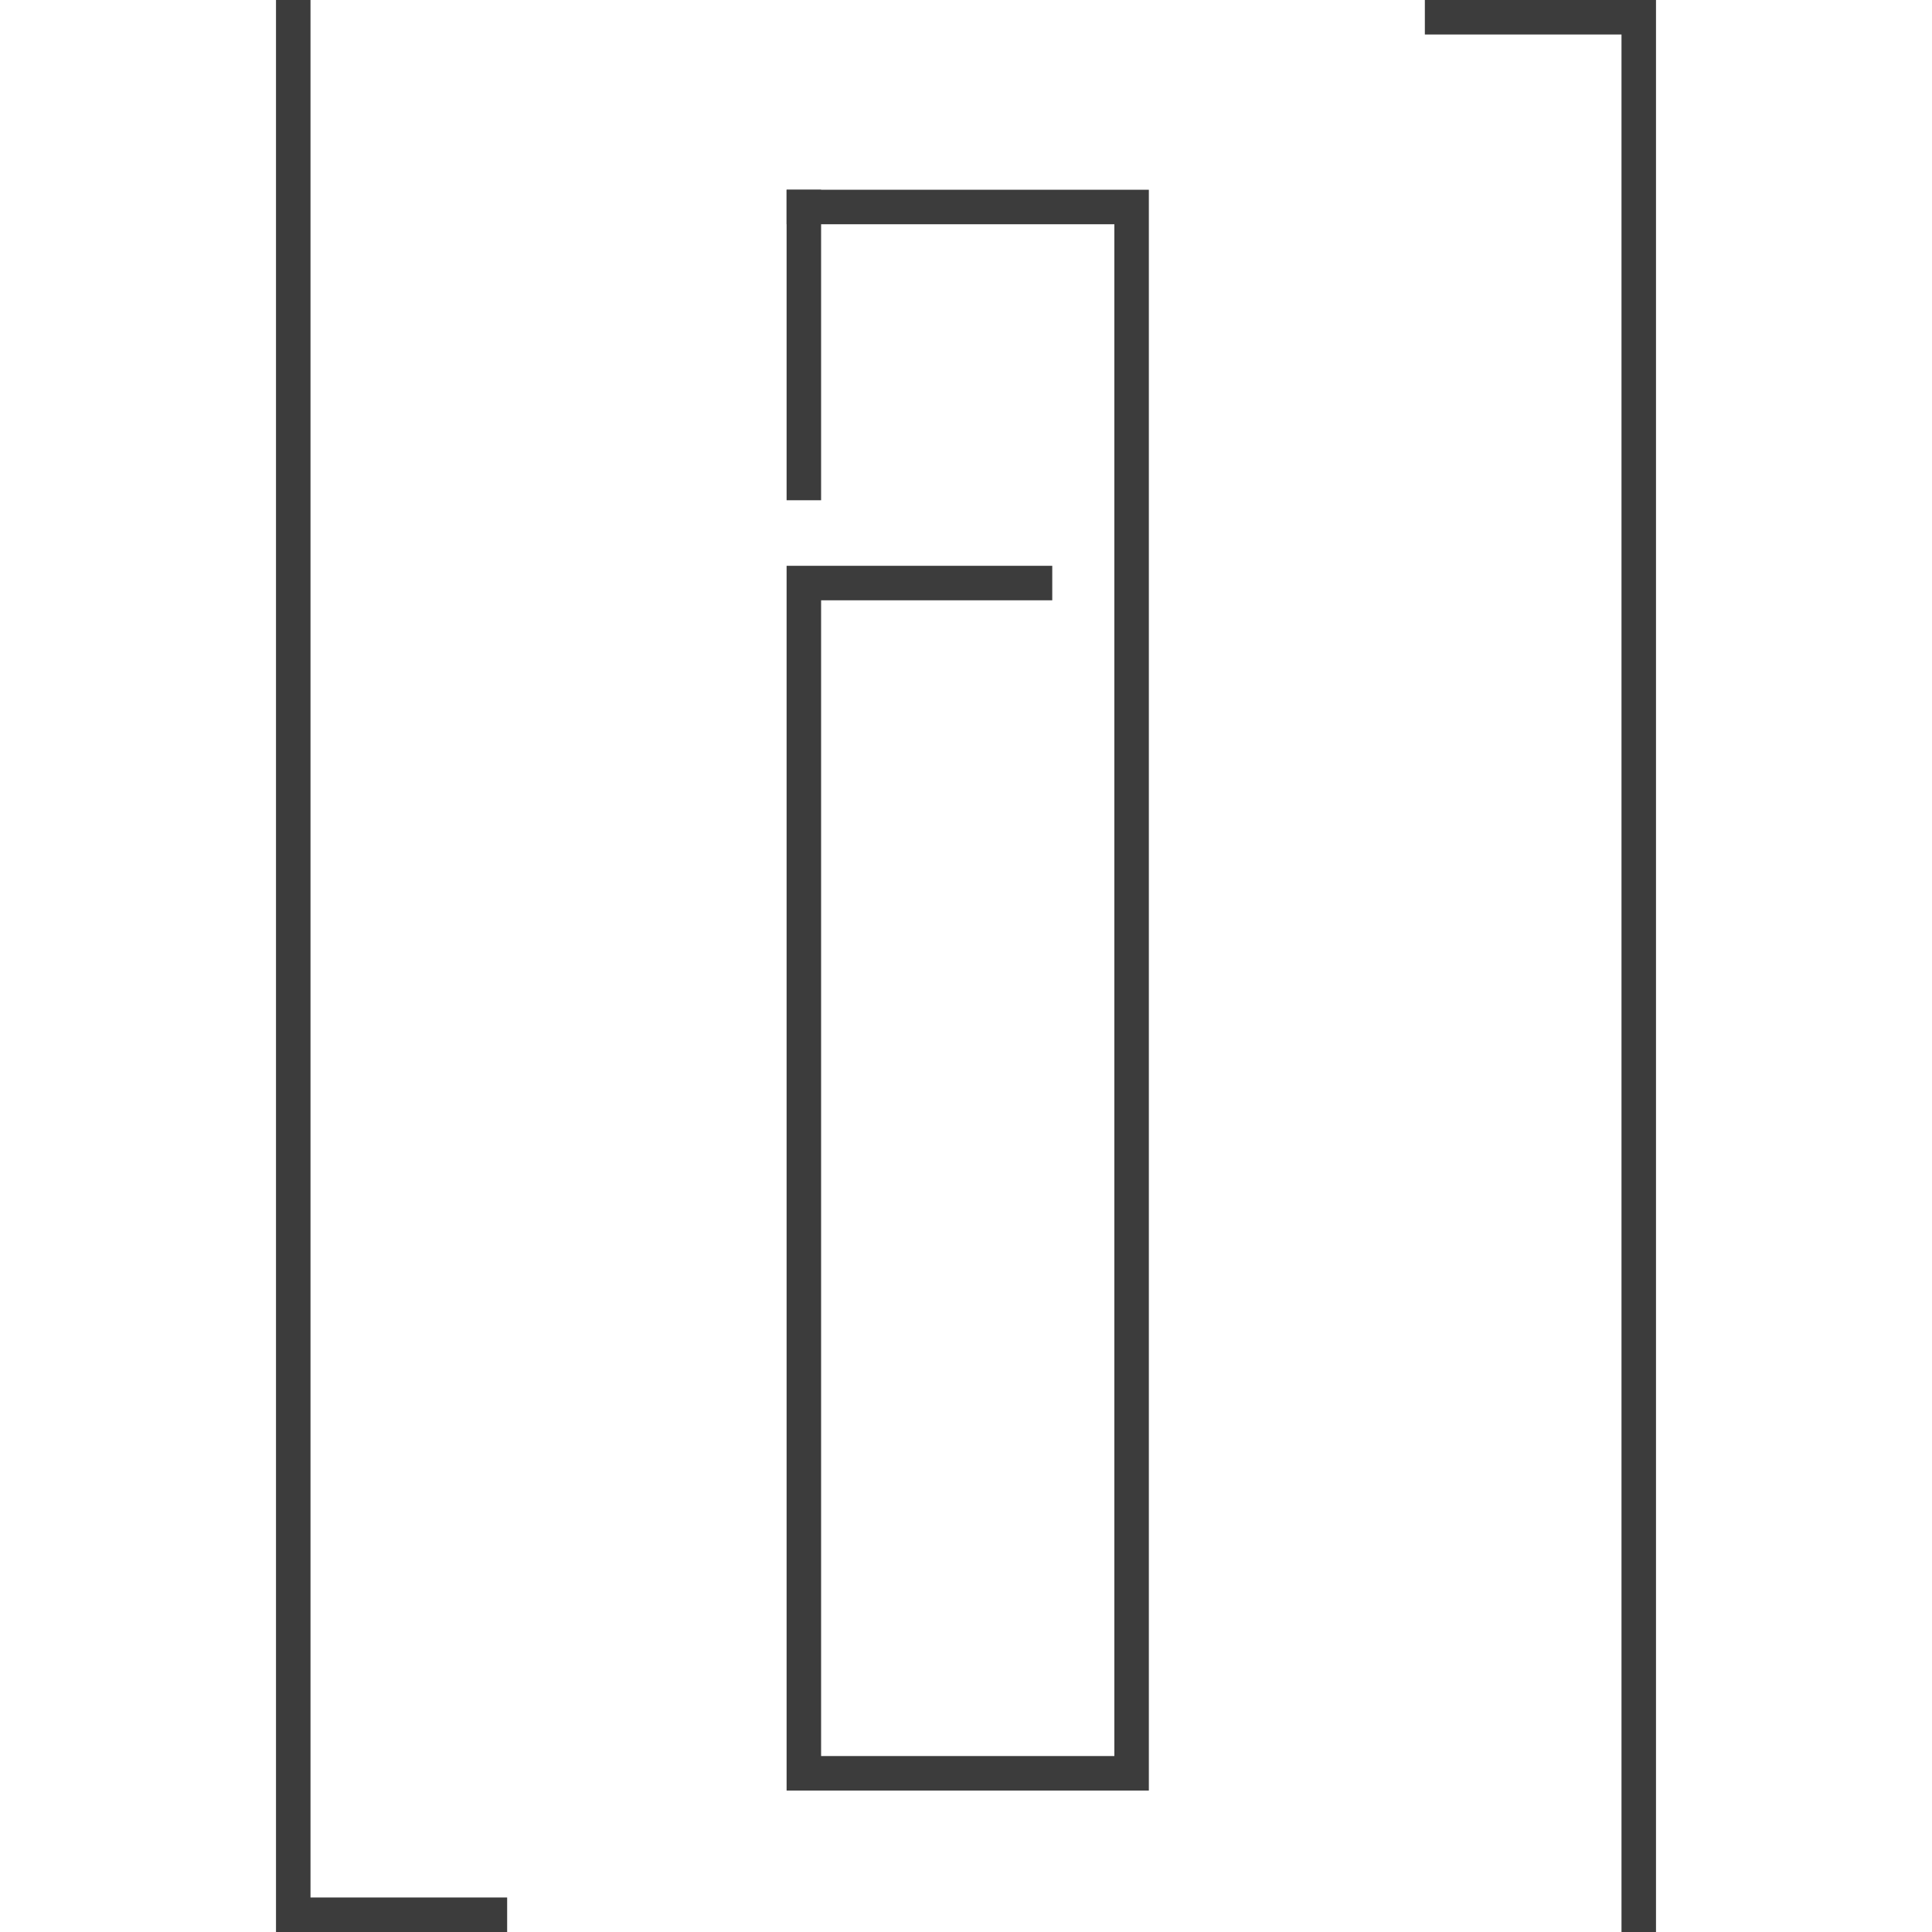
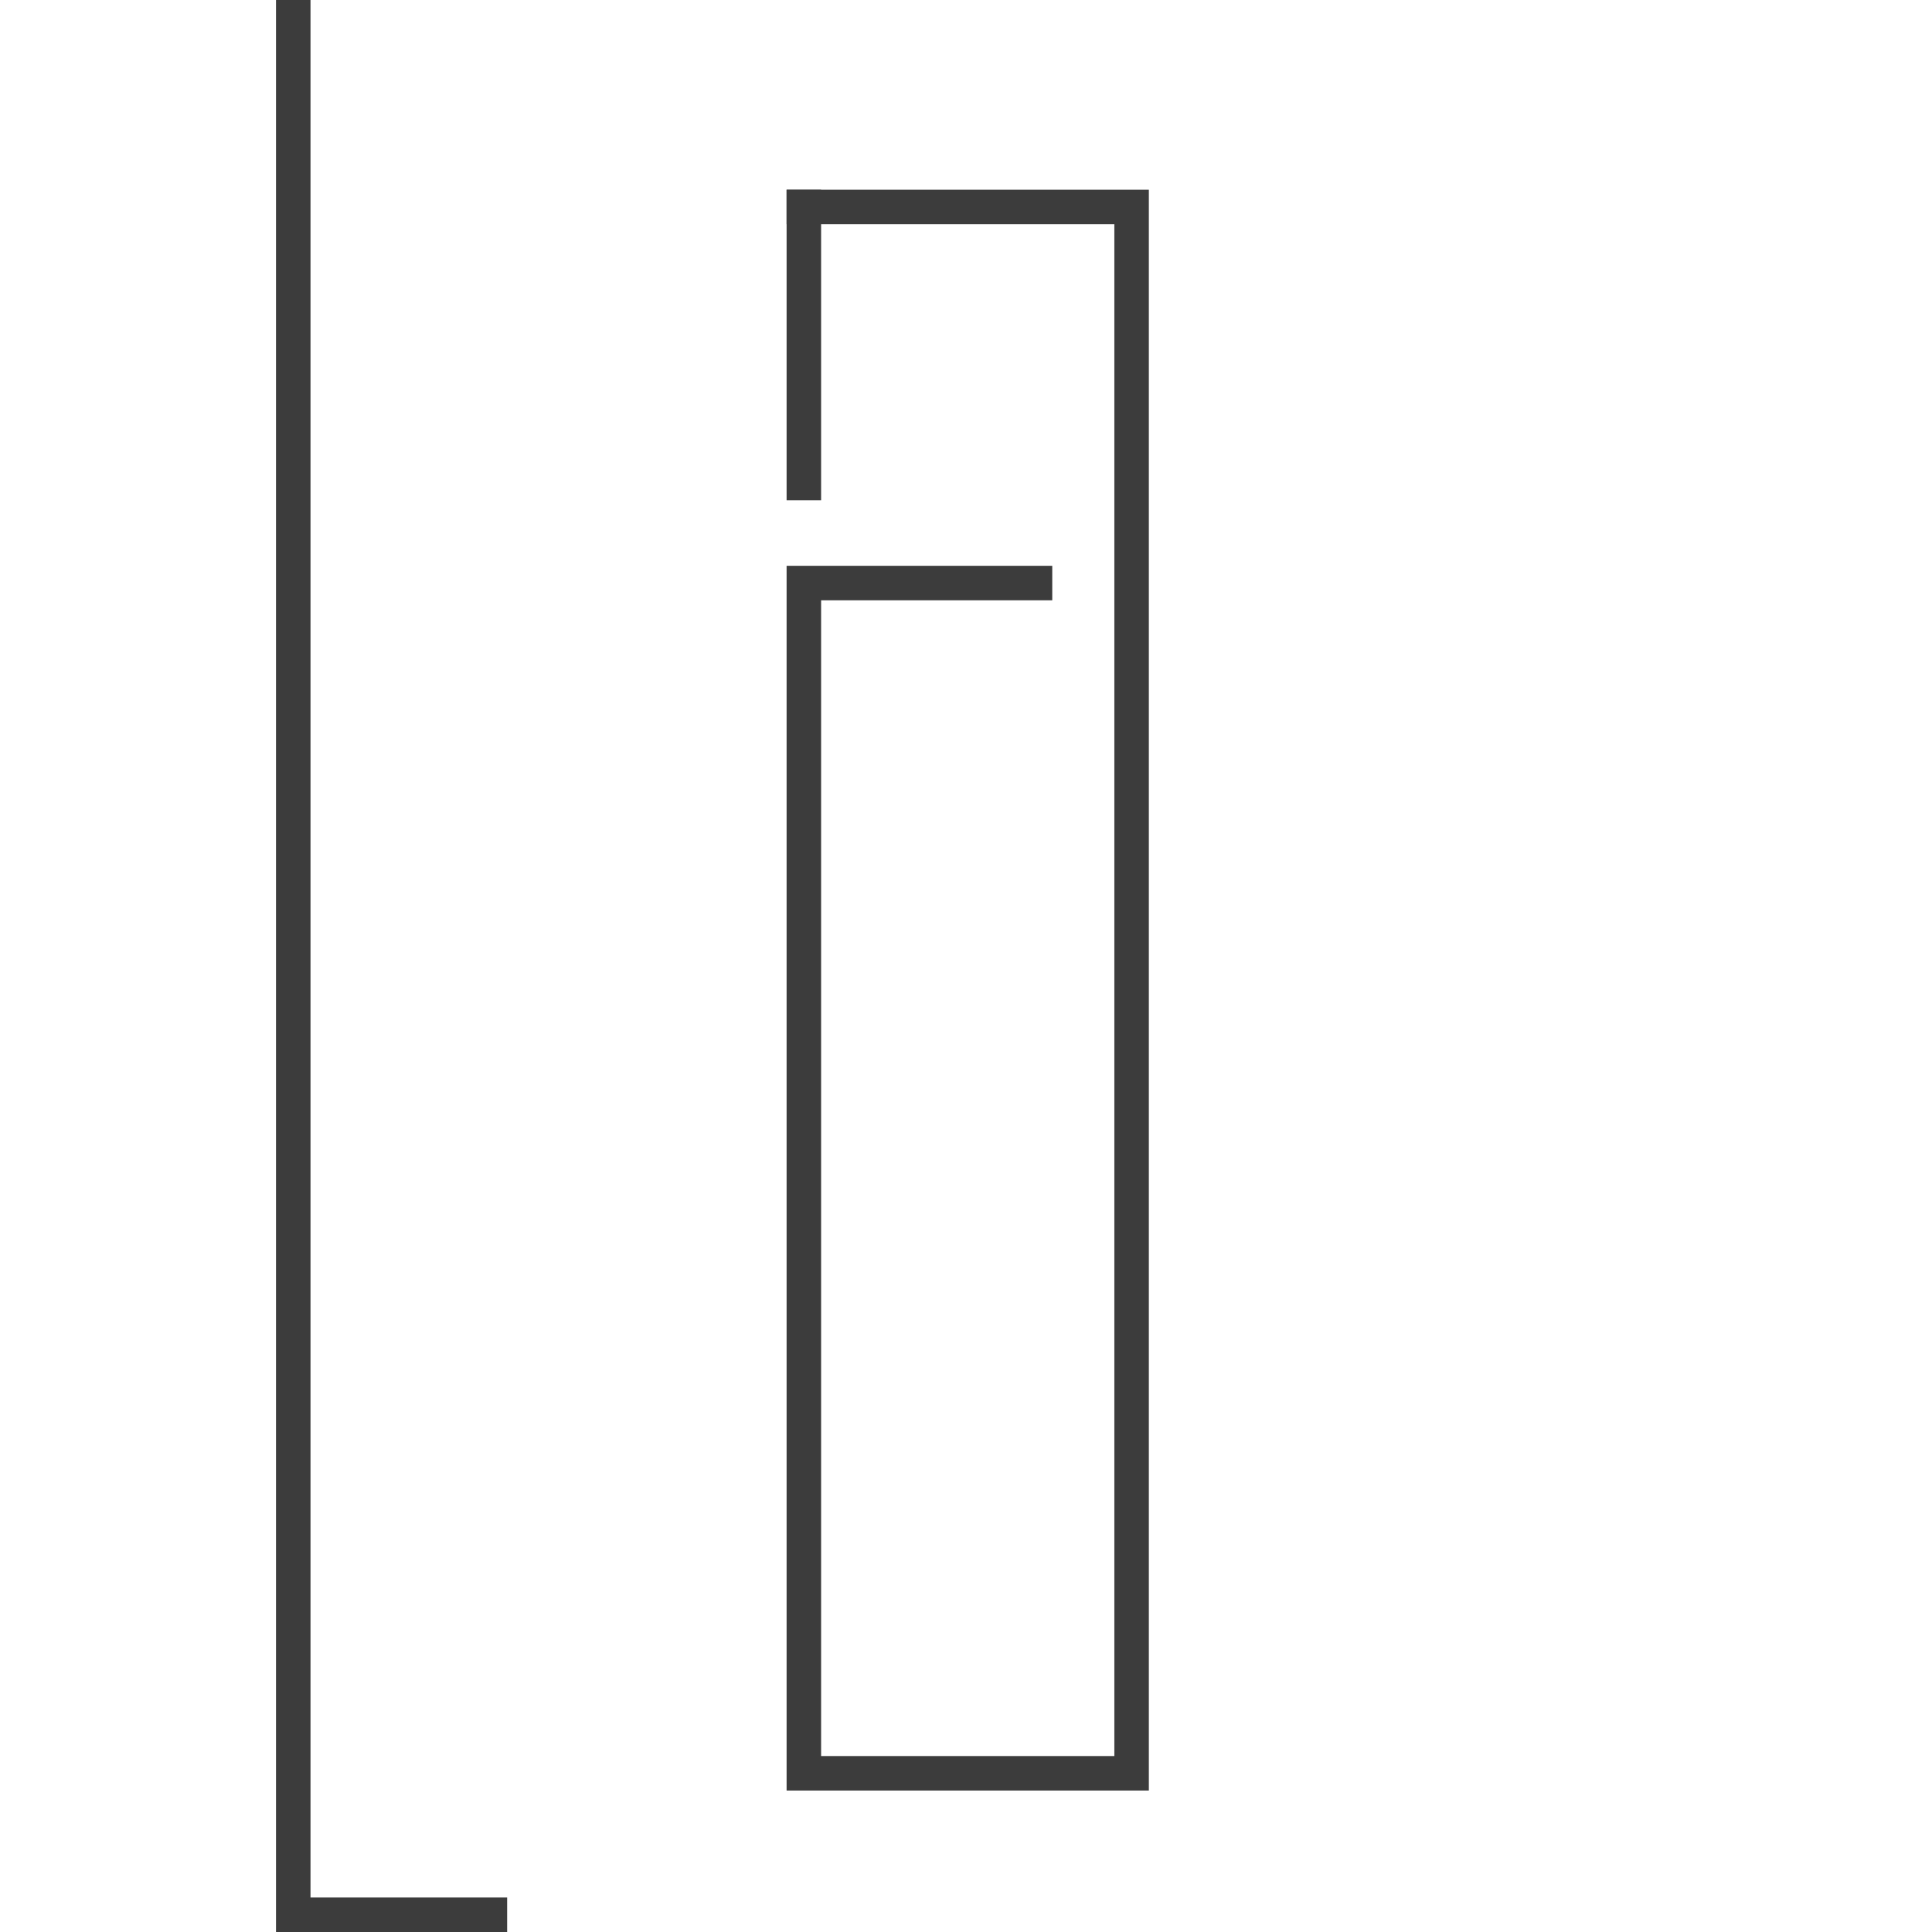
<svg xmlns="http://www.w3.org/2000/svg" version="1.1" id="Oberfläche" x="0px" y="0px" viewBox="0 0 56 56" style="enable-background:new 0 0 56 56;" xml:space="preserve">
  <style type="text/css">
	.st0{fill:#3C3C3C;}
</style>
  <rect x="22.8" y="5.5" class="st0" width="1" height="9" />
  <polygon class="st0" points="22.8,5.5 22.8,6.5 32.3,6.5 32.3,50.9 23.8,50.9 23.8,17.4 30.5,17.4 30.5,16.4 22.8,16.4 22.8,16.4   22.8,51.9 33.3,51.9 33.3,5.5 " />
  <g>
-     <polygon class="st0" points="41.3,0 41.3,1 47,1 47,56 48,56 48,0  " />
    <polygon class="st0" points="14.7,56 14.7,55 9,55 9,0 8,0 8,56  " />
  </g>
</svg>